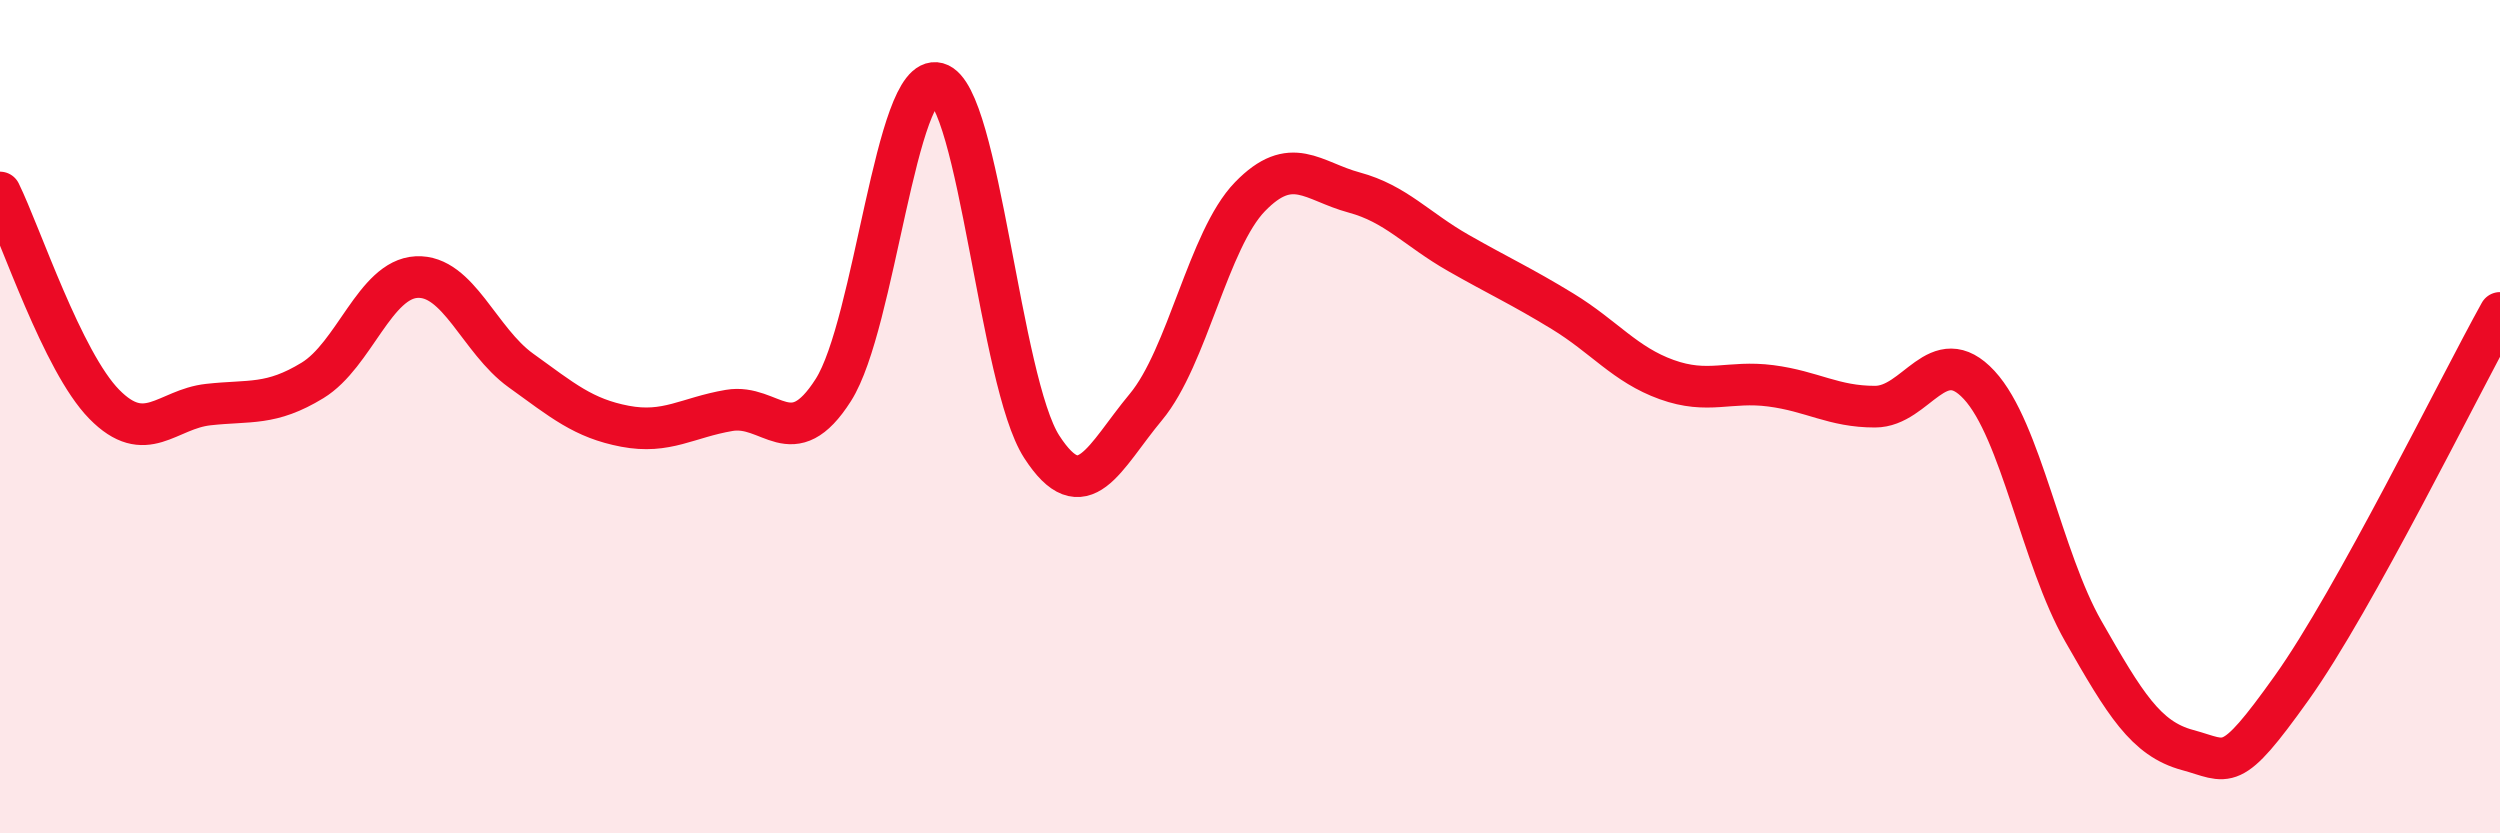
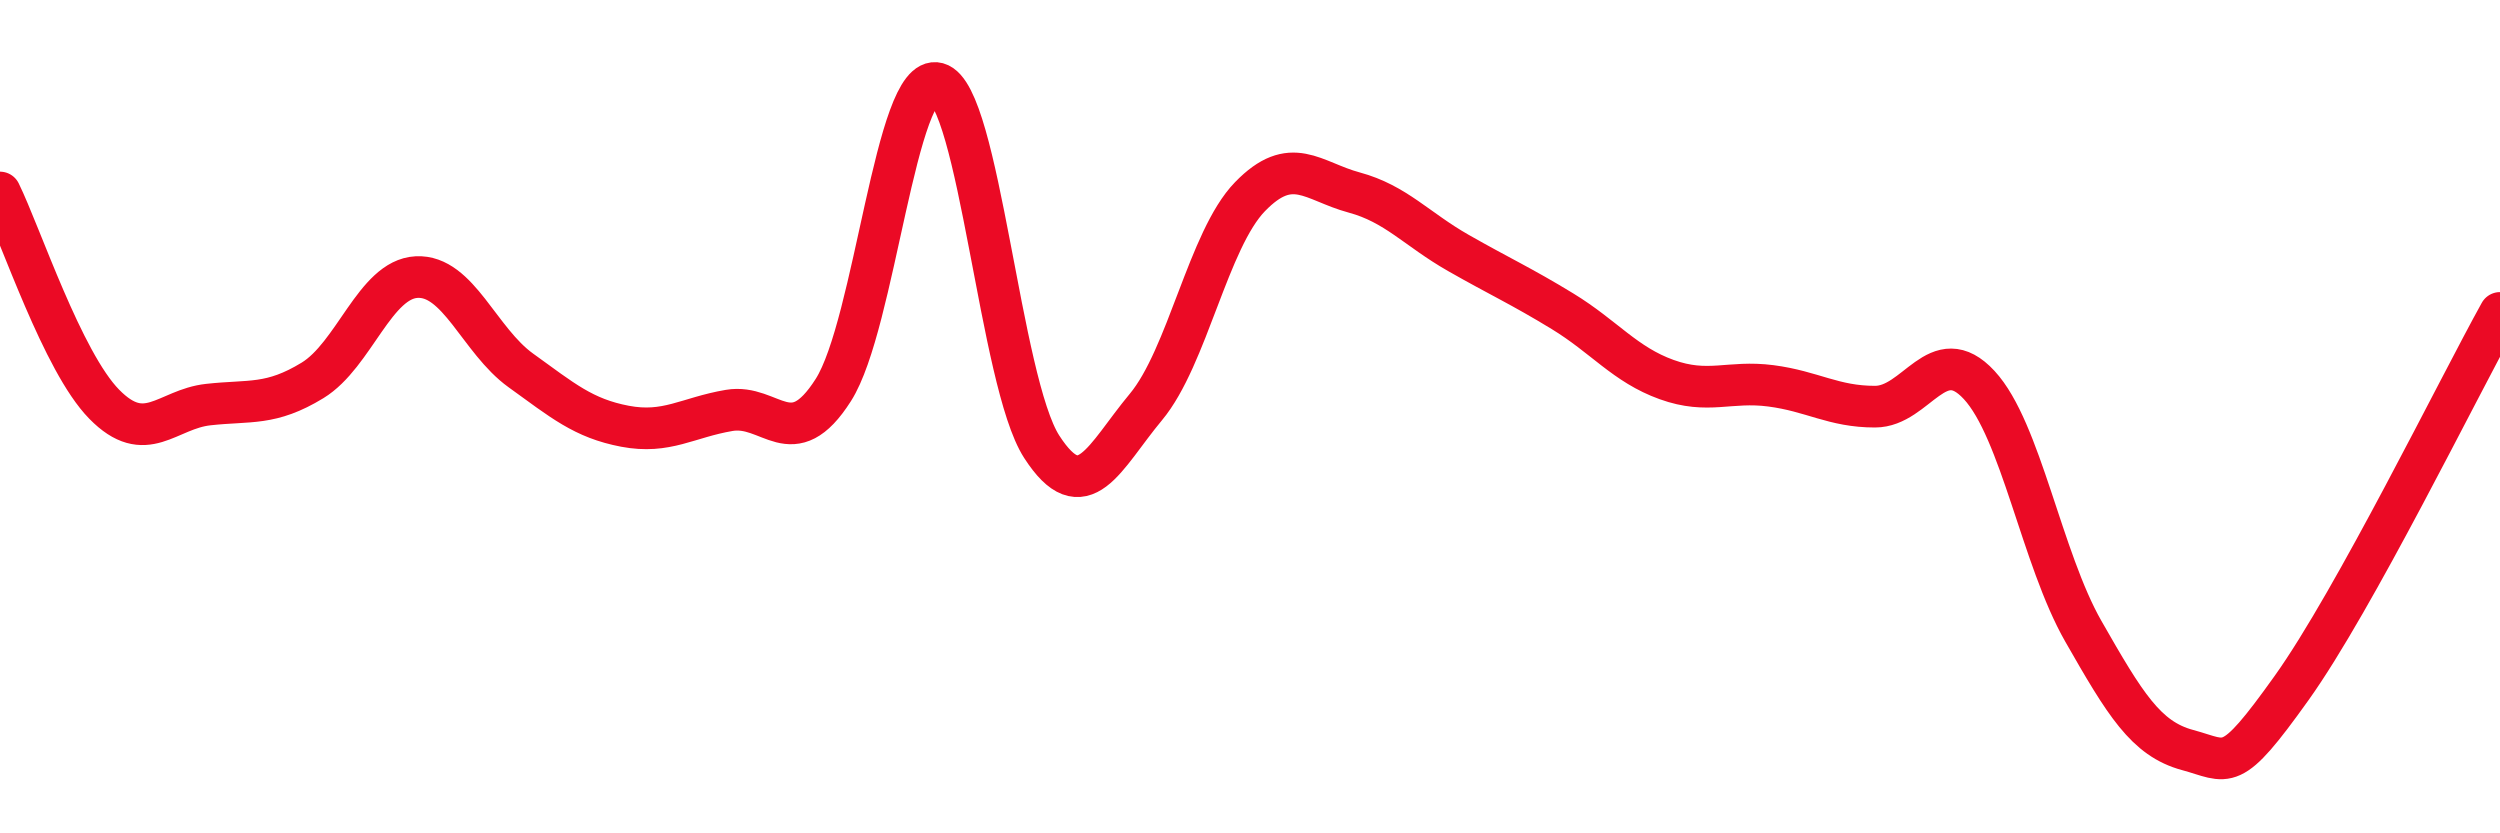
<svg xmlns="http://www.w3.org/2000/svg" width="60" height="20" viewBox="0 0 60 20">
-   <path d="M 0,4.62 C 0.5,5.64 1.5,8.68 2.5,9.7 C 3.5,10.72 4,9.82 5,9.71 C 6,9.6 6.5,9.74 7.5,9.13 C 8.5,8.52 9,6.7 10,6.65 C 11,6.6 11.5,8.17 12.5,8.89 C 13.5,9.61 14,10.04 15,10.23 C 16,10.42 16.5,10.02 17.5,9.85 C 18.5,9.68 19,10.93 20,9.36 C 21,7.79 21.5,1.73 22.5,2 C 23.5,2.27 24,9.17 25,10.72 C 26,12.27 26.5,10.97 27.5,9.77 C 28.5,8.57 29,5.75 30,4.72 C 31,3.69 31.5,4.35 32.5,4.62 C 33.5,4.89 34,5.5 35,6.07 C 36,6.64 36.5,6.86 37.5,7.47 C 38.5,8.08 39,8.75 40,9.11 C 41,9.47 41.5,9.13 42.5,9.26 C 43.5,9.39 44,9.76 45,9.76 C 46,9.76 46.5,8.16 47.5,9.24 C 48.5,10.32 49,13.4 50,15.15 C 51,16.9 51.5,17.73 52.5,18 C 53.5,18.27 53.5,18.61 55,16.51 C 56.5,14.41 59,9.31 60,7.51L60 20L0 20Z" fill="#EB0A25" opacity="0.1" stroke-linecap="round" stroke-linejoin="round" />
  <path d="M 0,4.62 C 0.5,5.64 1.5,8.68 2.5,9.7 C 3.5,10.72 4,9.82 5,9.71 C 6,9.6 6.5,9.74 7.5,9.13 C 8.5,8.52 9,6.7 10,6.65 C 11,6.6 11.5,8.17 12.5,8.89 C 13.5,9.61 14,10.04 15,10.23 C 16,10.42 16.5,10.02 17.5,9.85 C 18.5,9.68 19,10.93 20,9.36 C 21,7.79 21.5,1.73 22.5,2 C 23.5,2.27 24,9.17 25,10.72 C 26,12.27 26.5,10.97 27.5,9.77 C 28.5,8.57 29,5.75 30,4.72 C 31,3.69 31.5,4.35 32.5,4.62 C 33.5,4.89 34,5.5 35,6.07 C 36,6.64 36.5,6.86 37.5,7.47 C 38.5,8.08 39,8.75 40,9.11 C 41,9.47 41.5,9.13 42.5,9.26 C 43.5,9.39 44,9.76 45,9.76 C 46,9.76 46.5,8.16 47.5,9.24 C 48.5,10.32 49,13.4 50,15.15 C 51,16.9 51.5,17.73 52.5,18 C 53.5,18.27 53.5,18.61 55,16.51 C 56.5,14.41 59,9.31 60,7.51" stroke="#EB0A25" stroke-width="1" fill="none" stroke-linecap="round" stroke-linejoin="round" />
</svg>